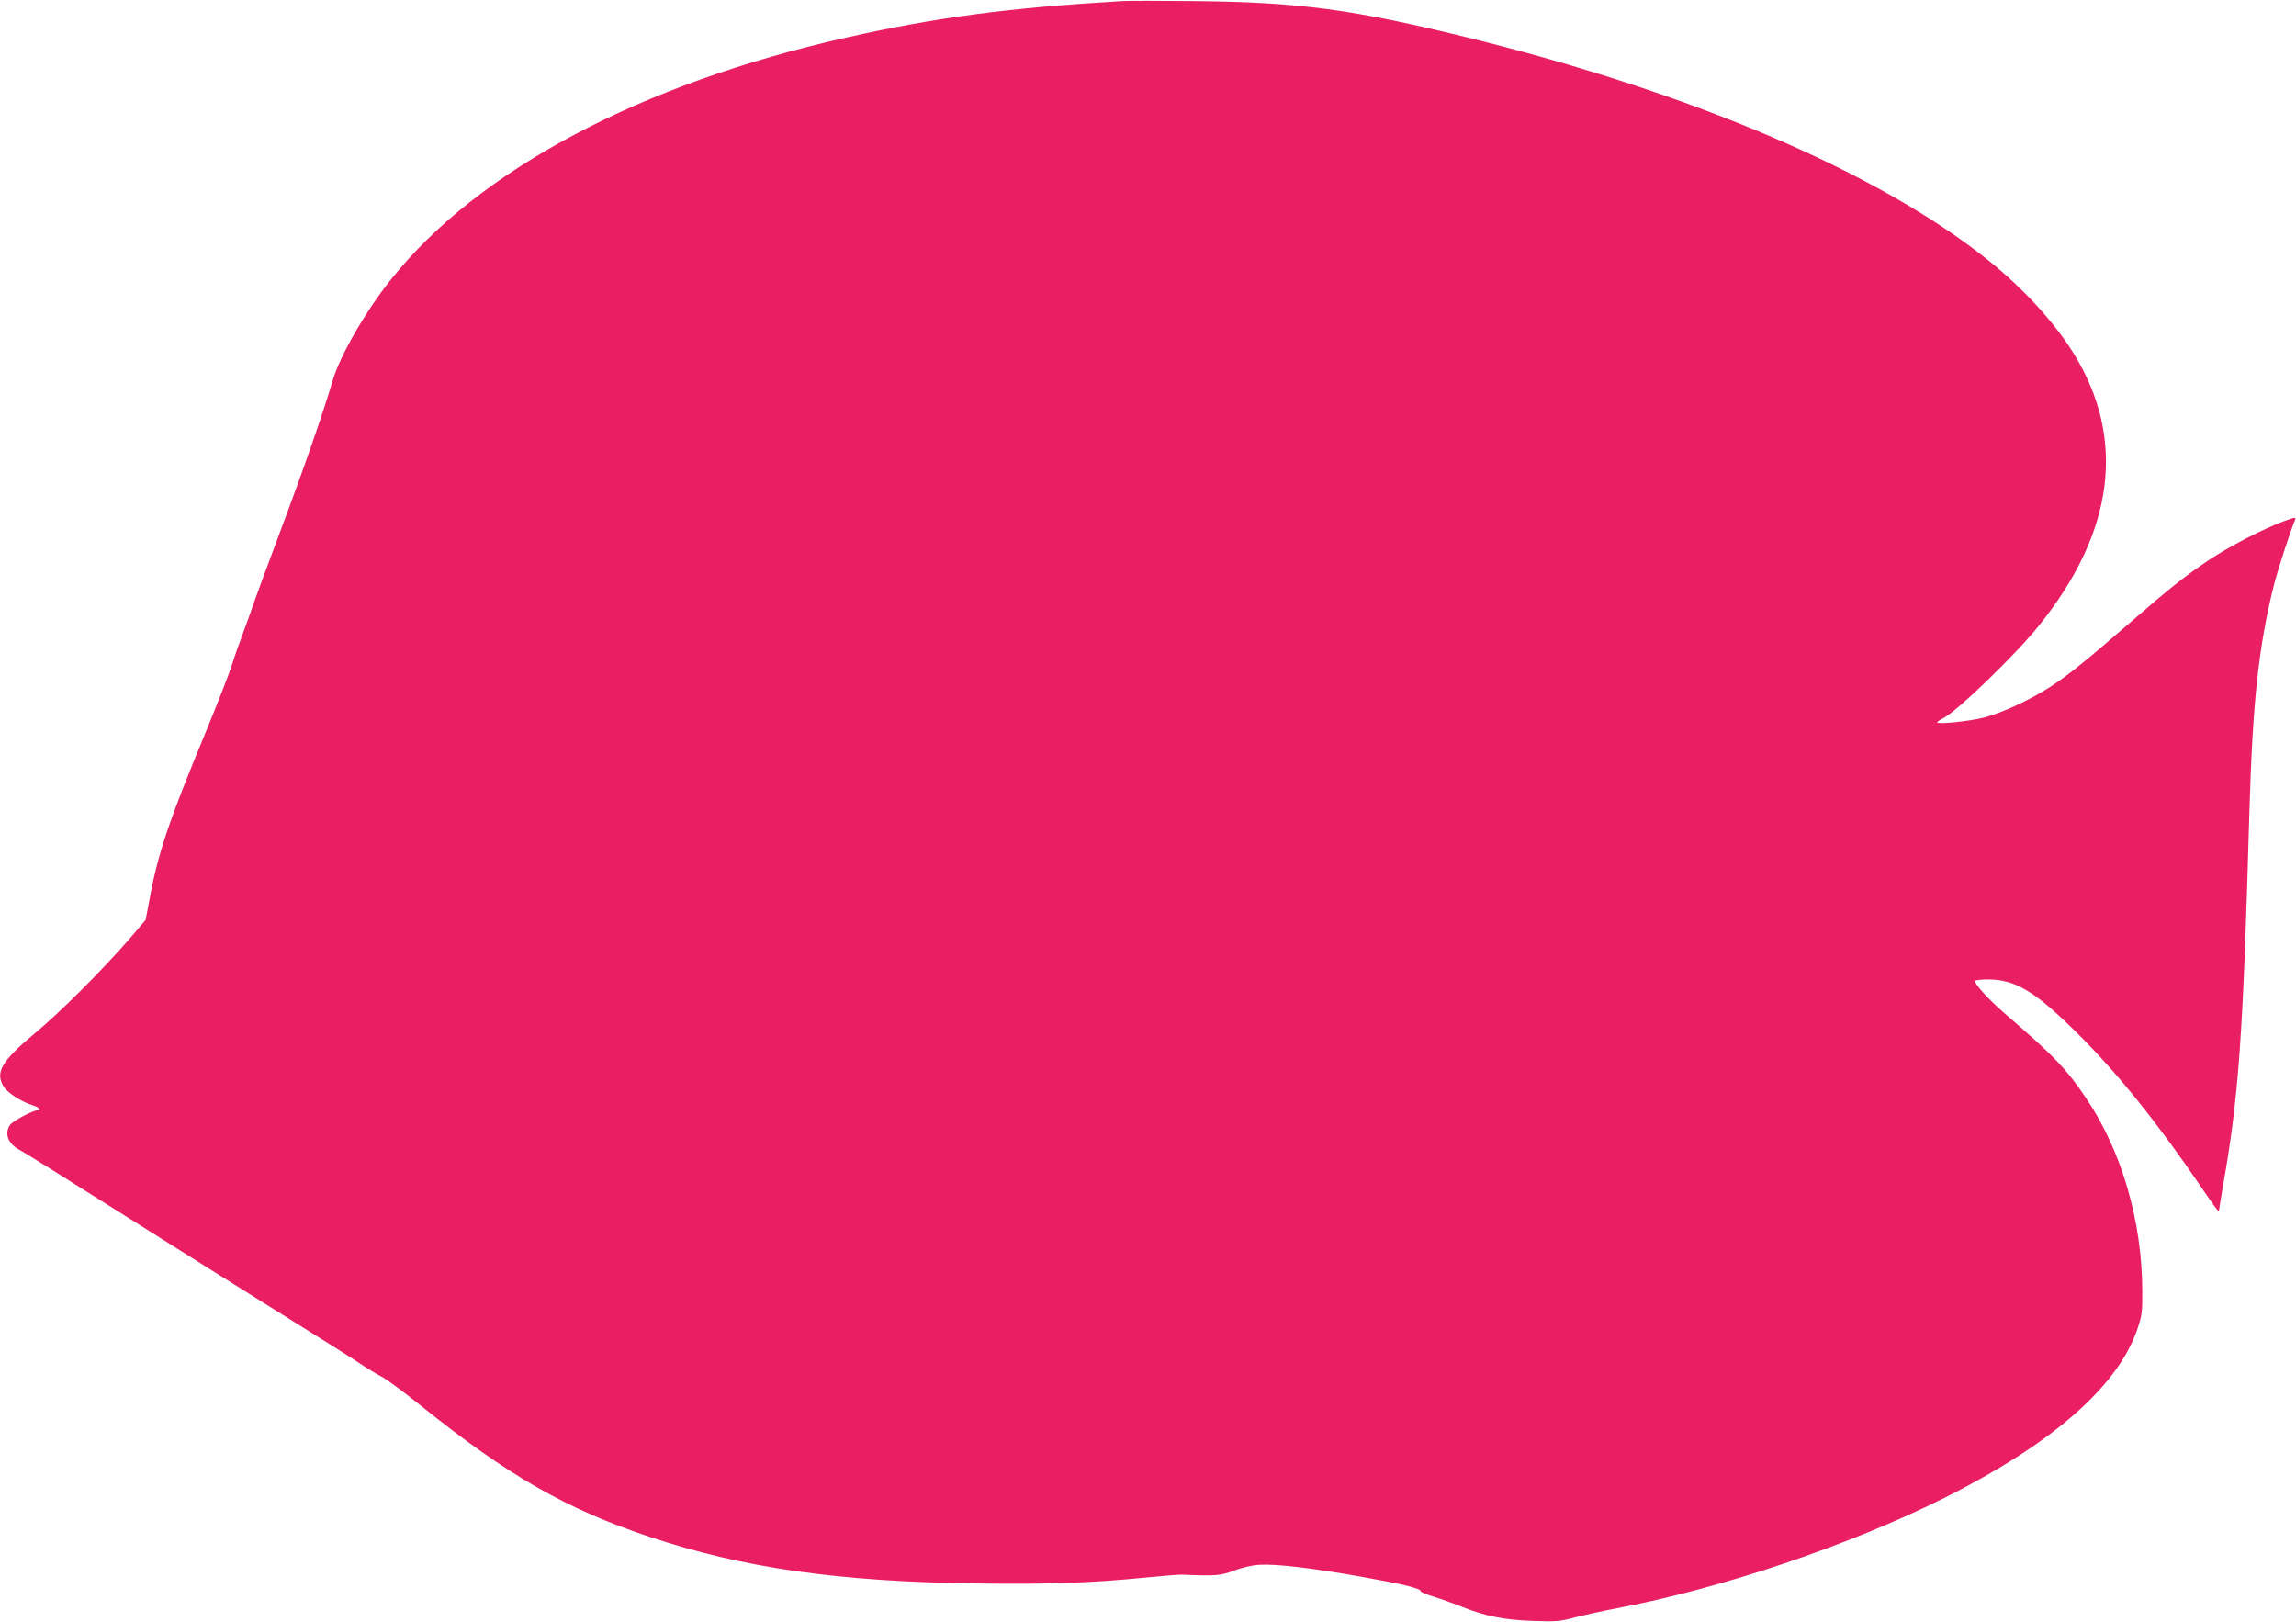
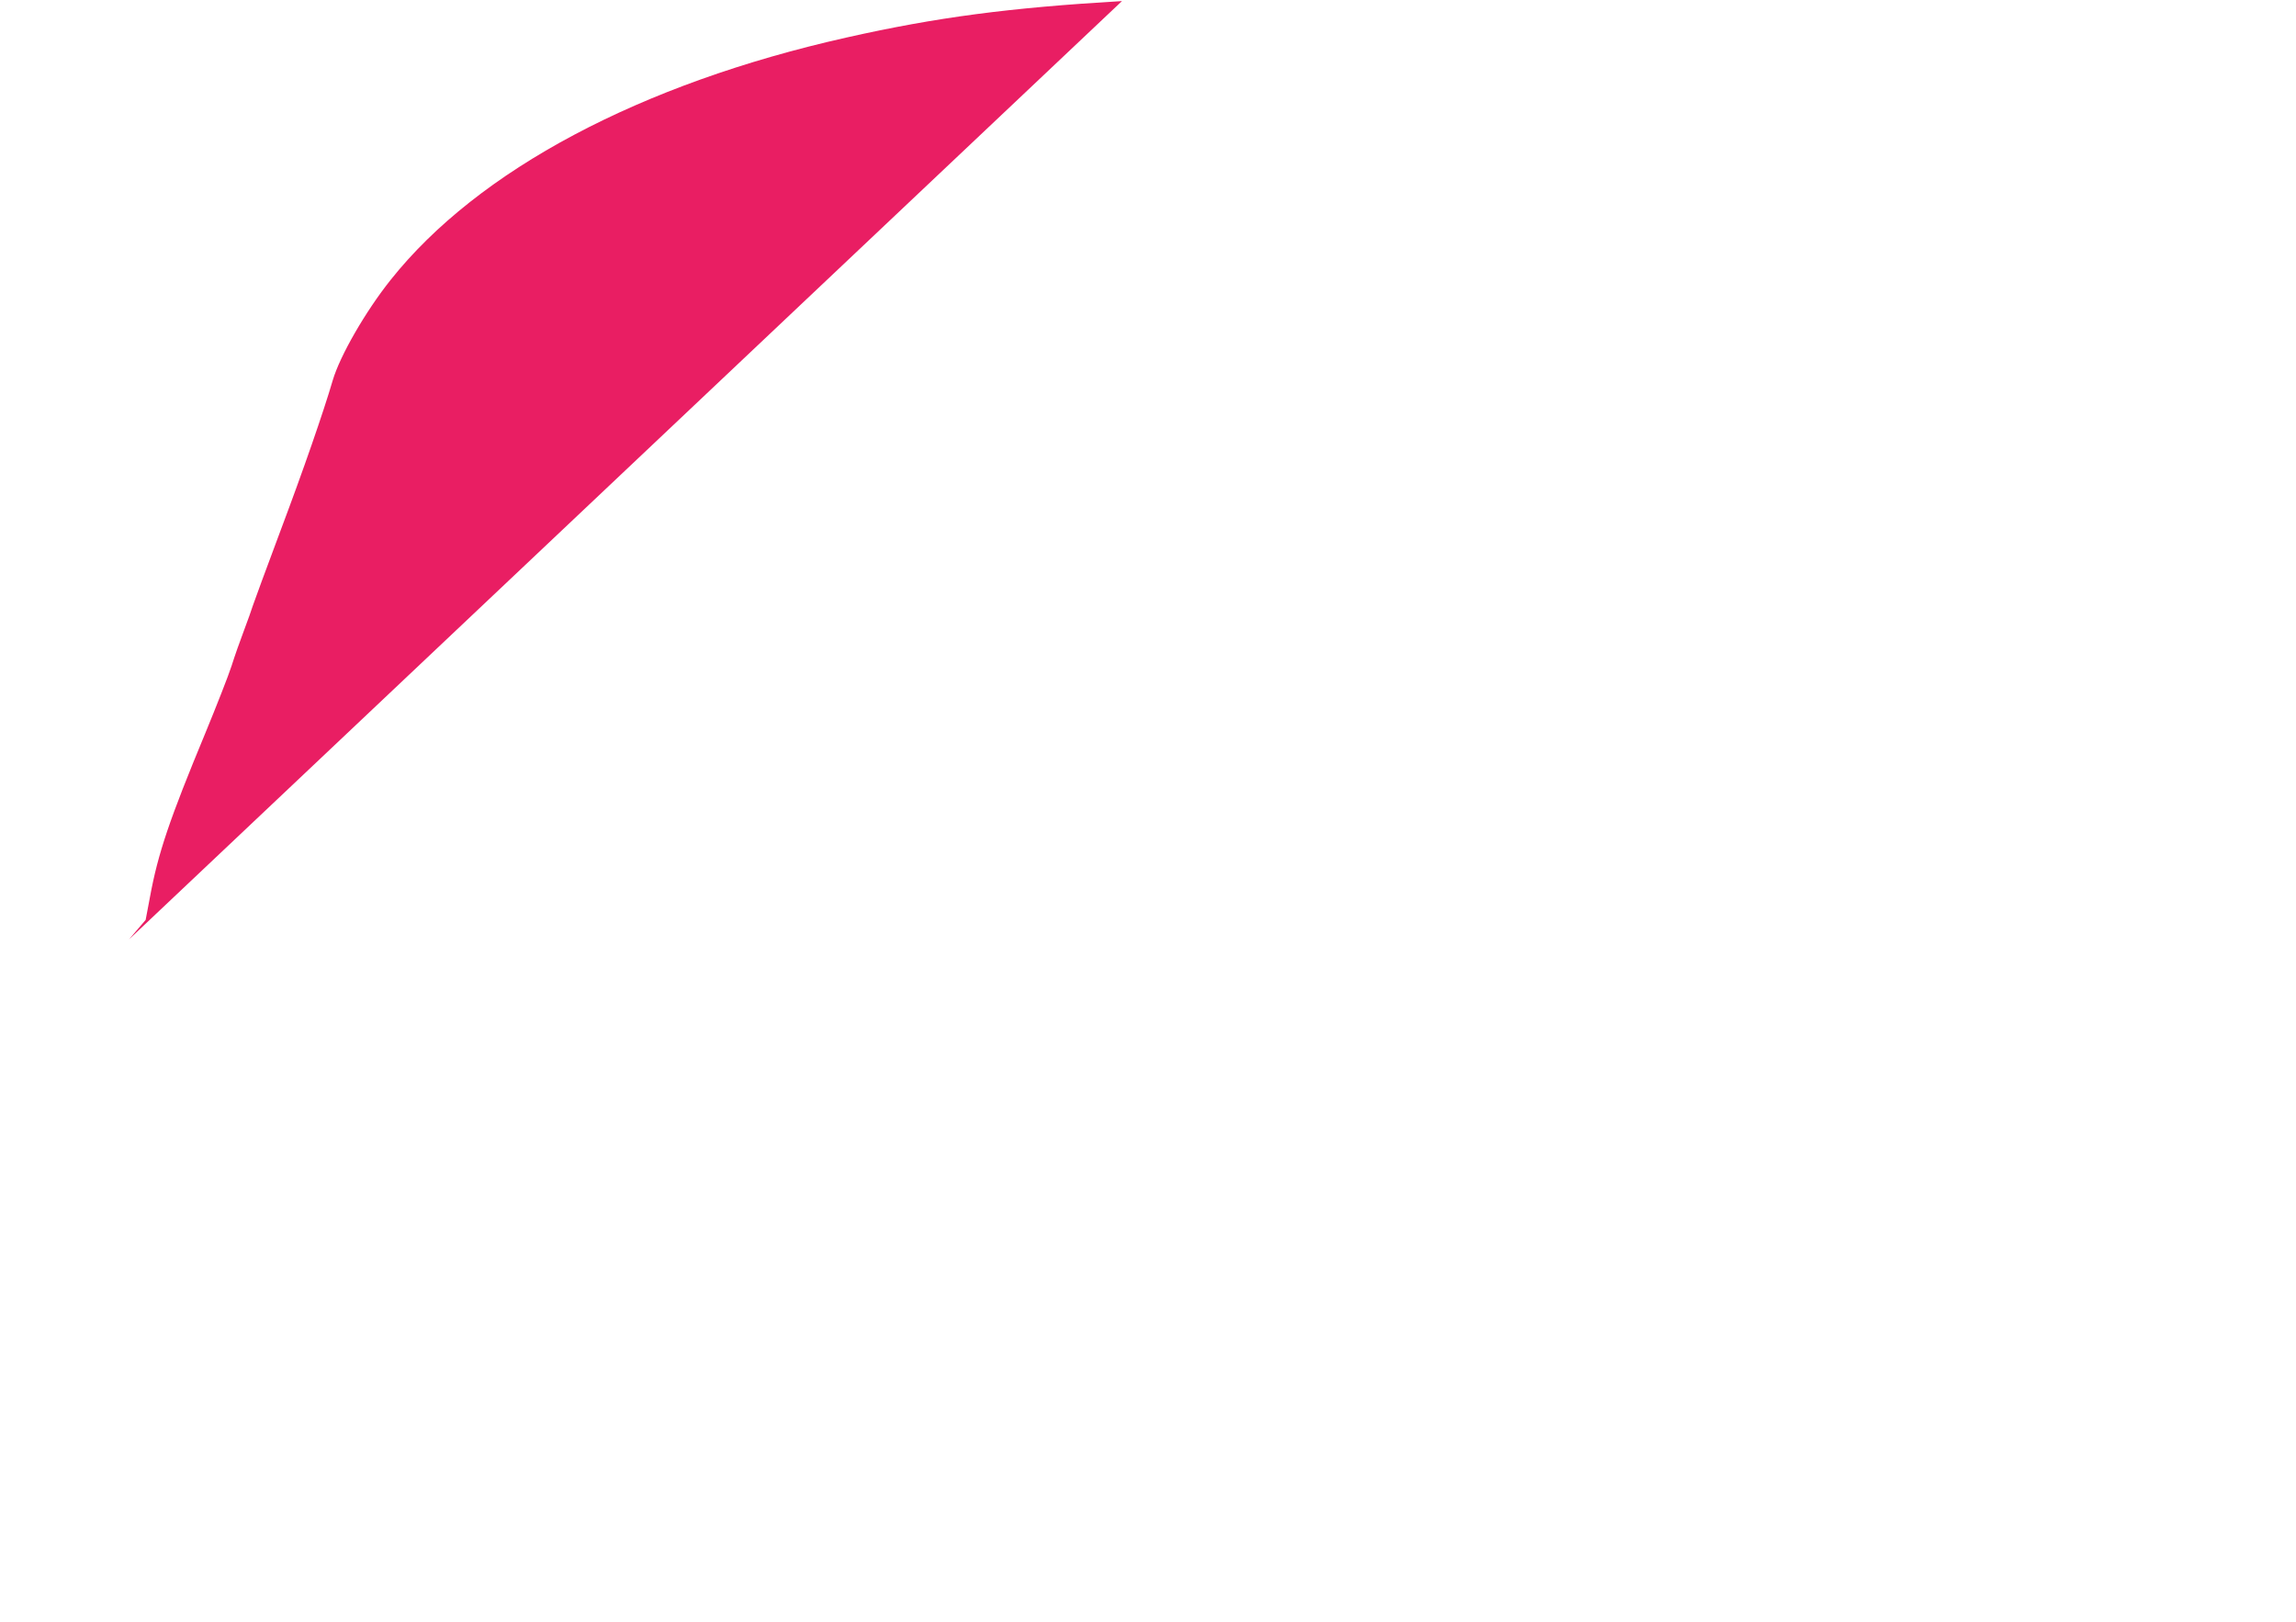
<svg xmlns="http://www.w3.org/2000/svg" version="1.0" width="1280pt" height="904pt" viewBox="0 0 1280 904" preserveAspectRatio="xMidYMid meet">
  <g transform="translate(0,904) scale(0.1,-0.1)" fill="#e91e63" stroke="none">
-     <path d="M6255 9034 c-628 -37 -1032 -90 -1535 -203 -1150 -258 -2055 -739 -2542 -1351 -141 -177 -282 -422 -323 -560 -52 -178 -165 -503 -290 -835 -78 -209 -148 -398 -155 -420 -7 -22 -29 -85 -50 -140 -21 -55 -52 -143 -69 -197 -17 -53 -83 -221 -146 -374 -200 -482 -264 -670 -309 -915 l-24 -127 -93 -109 c-150 -172 -383 -406 -527 -525 -184 -154 -220 -216 -172 -295 20 -34 101 -86 163 -105 35 -11 51 -28 25 -28 -26 0 -136 -59 -152 -81 -33 -48 -11 -106 53 -139 20 -10 284 -175 586 -366 303 -191 705 -444 895 -562 190 -118 377 -236 415 -262 39 -26 93 -59 120 -73 28 -14 124 -85 215 -158 492 -396 819 -583 1290 -739 514 -171 1047 -247 1806 -257 413 -6 651 3 964 34 91 9 176 16 190 15 189 -8 214 -6 290 23 46 17 101 30 142 32 89 6 294 -18 569 -67 232 -41 329 -65 329 -80 0 -5 33 -19 73 -31 39 -12 109 -37 154 -55 136 -54 235 -74 397 -80 133 -5 153 -3 238 20 51 13 154 36 229 50 586 111 1299 351 1829 616 602 302 970 624 1077 945 24 71 27 95 26 210 -1 388 -115 778 -311 1070 -111 166 -180 238 -461 480 -85 74 -161 157 -161 177 0 4 35 8 78 8 148 -1 261 -69 493 -300 223 -221 446 -498 688 -854 55 -82 101 -145 101 -139 0 5 9 59 19 119 92 515 116 848 151 2104 18 613 51 924 136 1265 21 84 92 304 119 367 6 16 -1 15 -61 -7 -117 -43 -312 -144 -424 -220 -135 -91 -208 -149 -440 -350 -243 -211 -338 -287 -437 -352 -110 -72 -269 -146 -371 -173 -81 -21 -262 -39 -262 -27 0 4 15 14 33 23 81 42 404 354 536 519 420 523 485 1042 190 1517 -105 170 -282 363 -472 515 -610 490 -1648 934 -2902 1243 -643 158 -939 198 -1525 204 -190 2 -372 2 -405 0z" />
+     <path d="M6255 9034 c-628 -37 -1032 -90 -1535 -203 -1150 -258 -2055 -739 -2542 -1351 -141 -177 -282 -422 -323 -560 -52 -178 -165 -503 -290 -835 -78 -209 -148 -398 -155 -420 -7 -22 -29 -85 -50 -140 -21 -55 -52 -143 -69 -197 -17 -53 -83 -221 -146 -374 -200 -482 -264 -670 -309 -915 l-24 -127 -93 -109 z" />
  </g>
</svg>